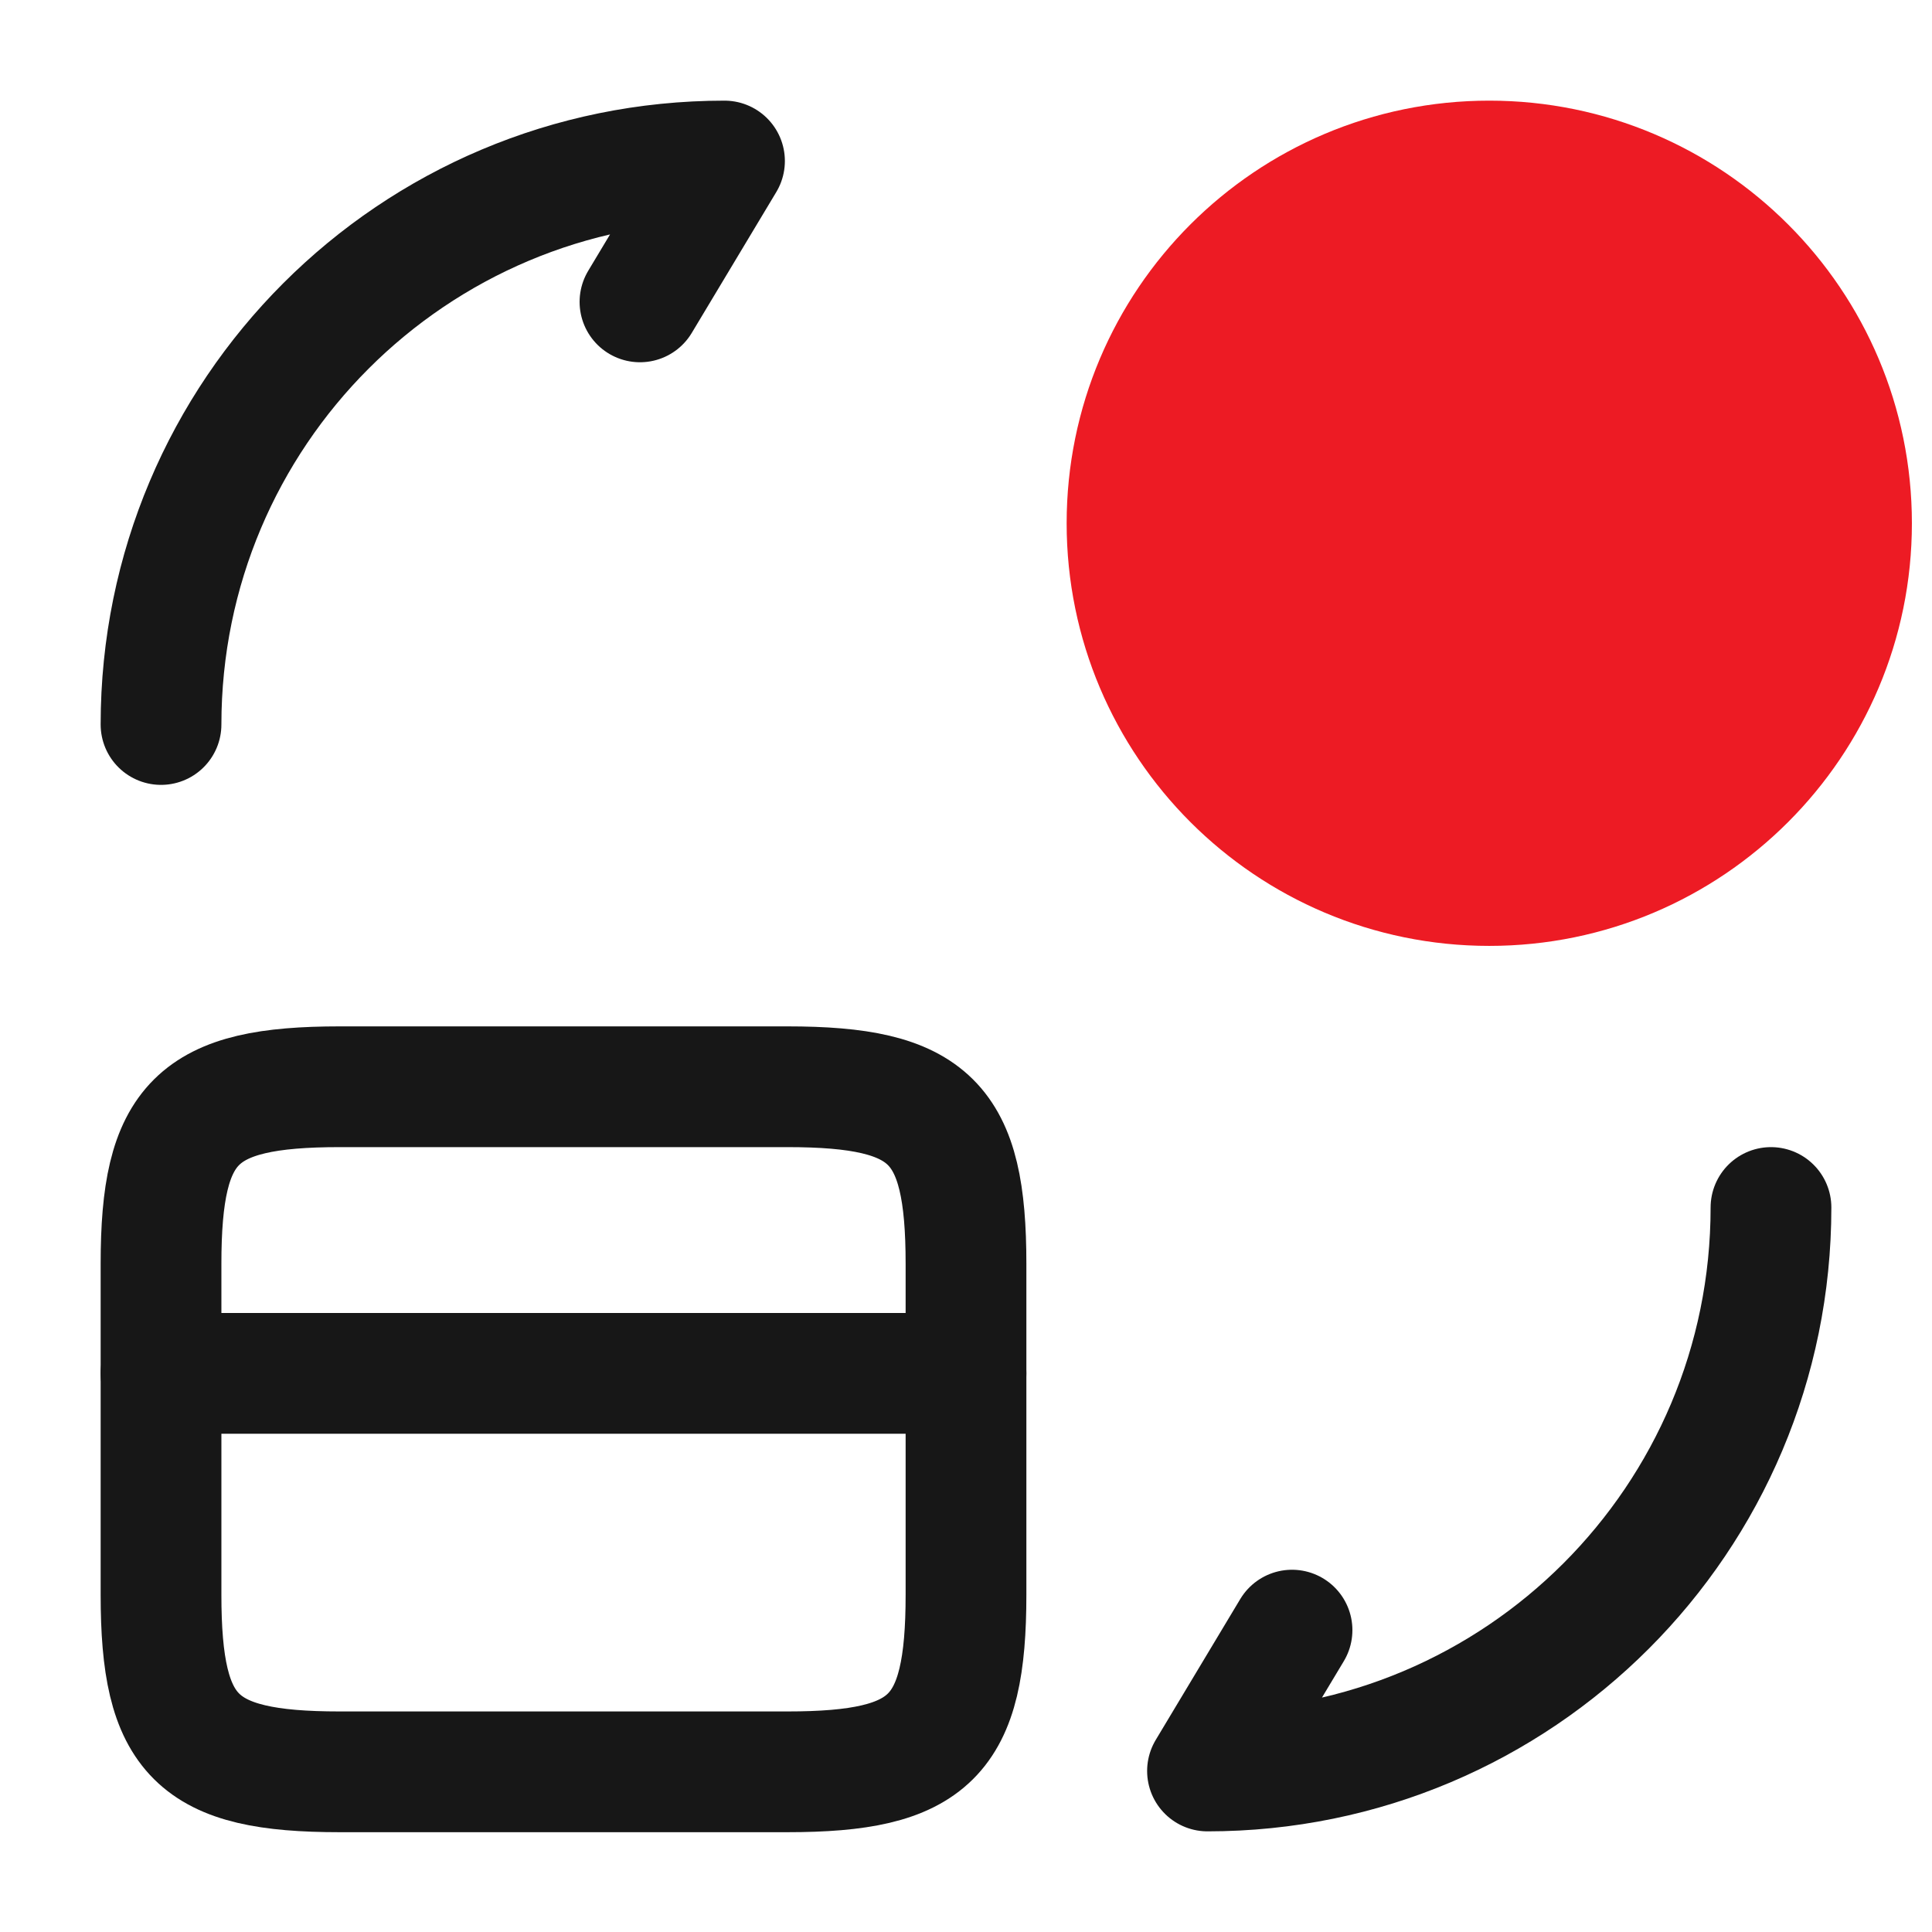
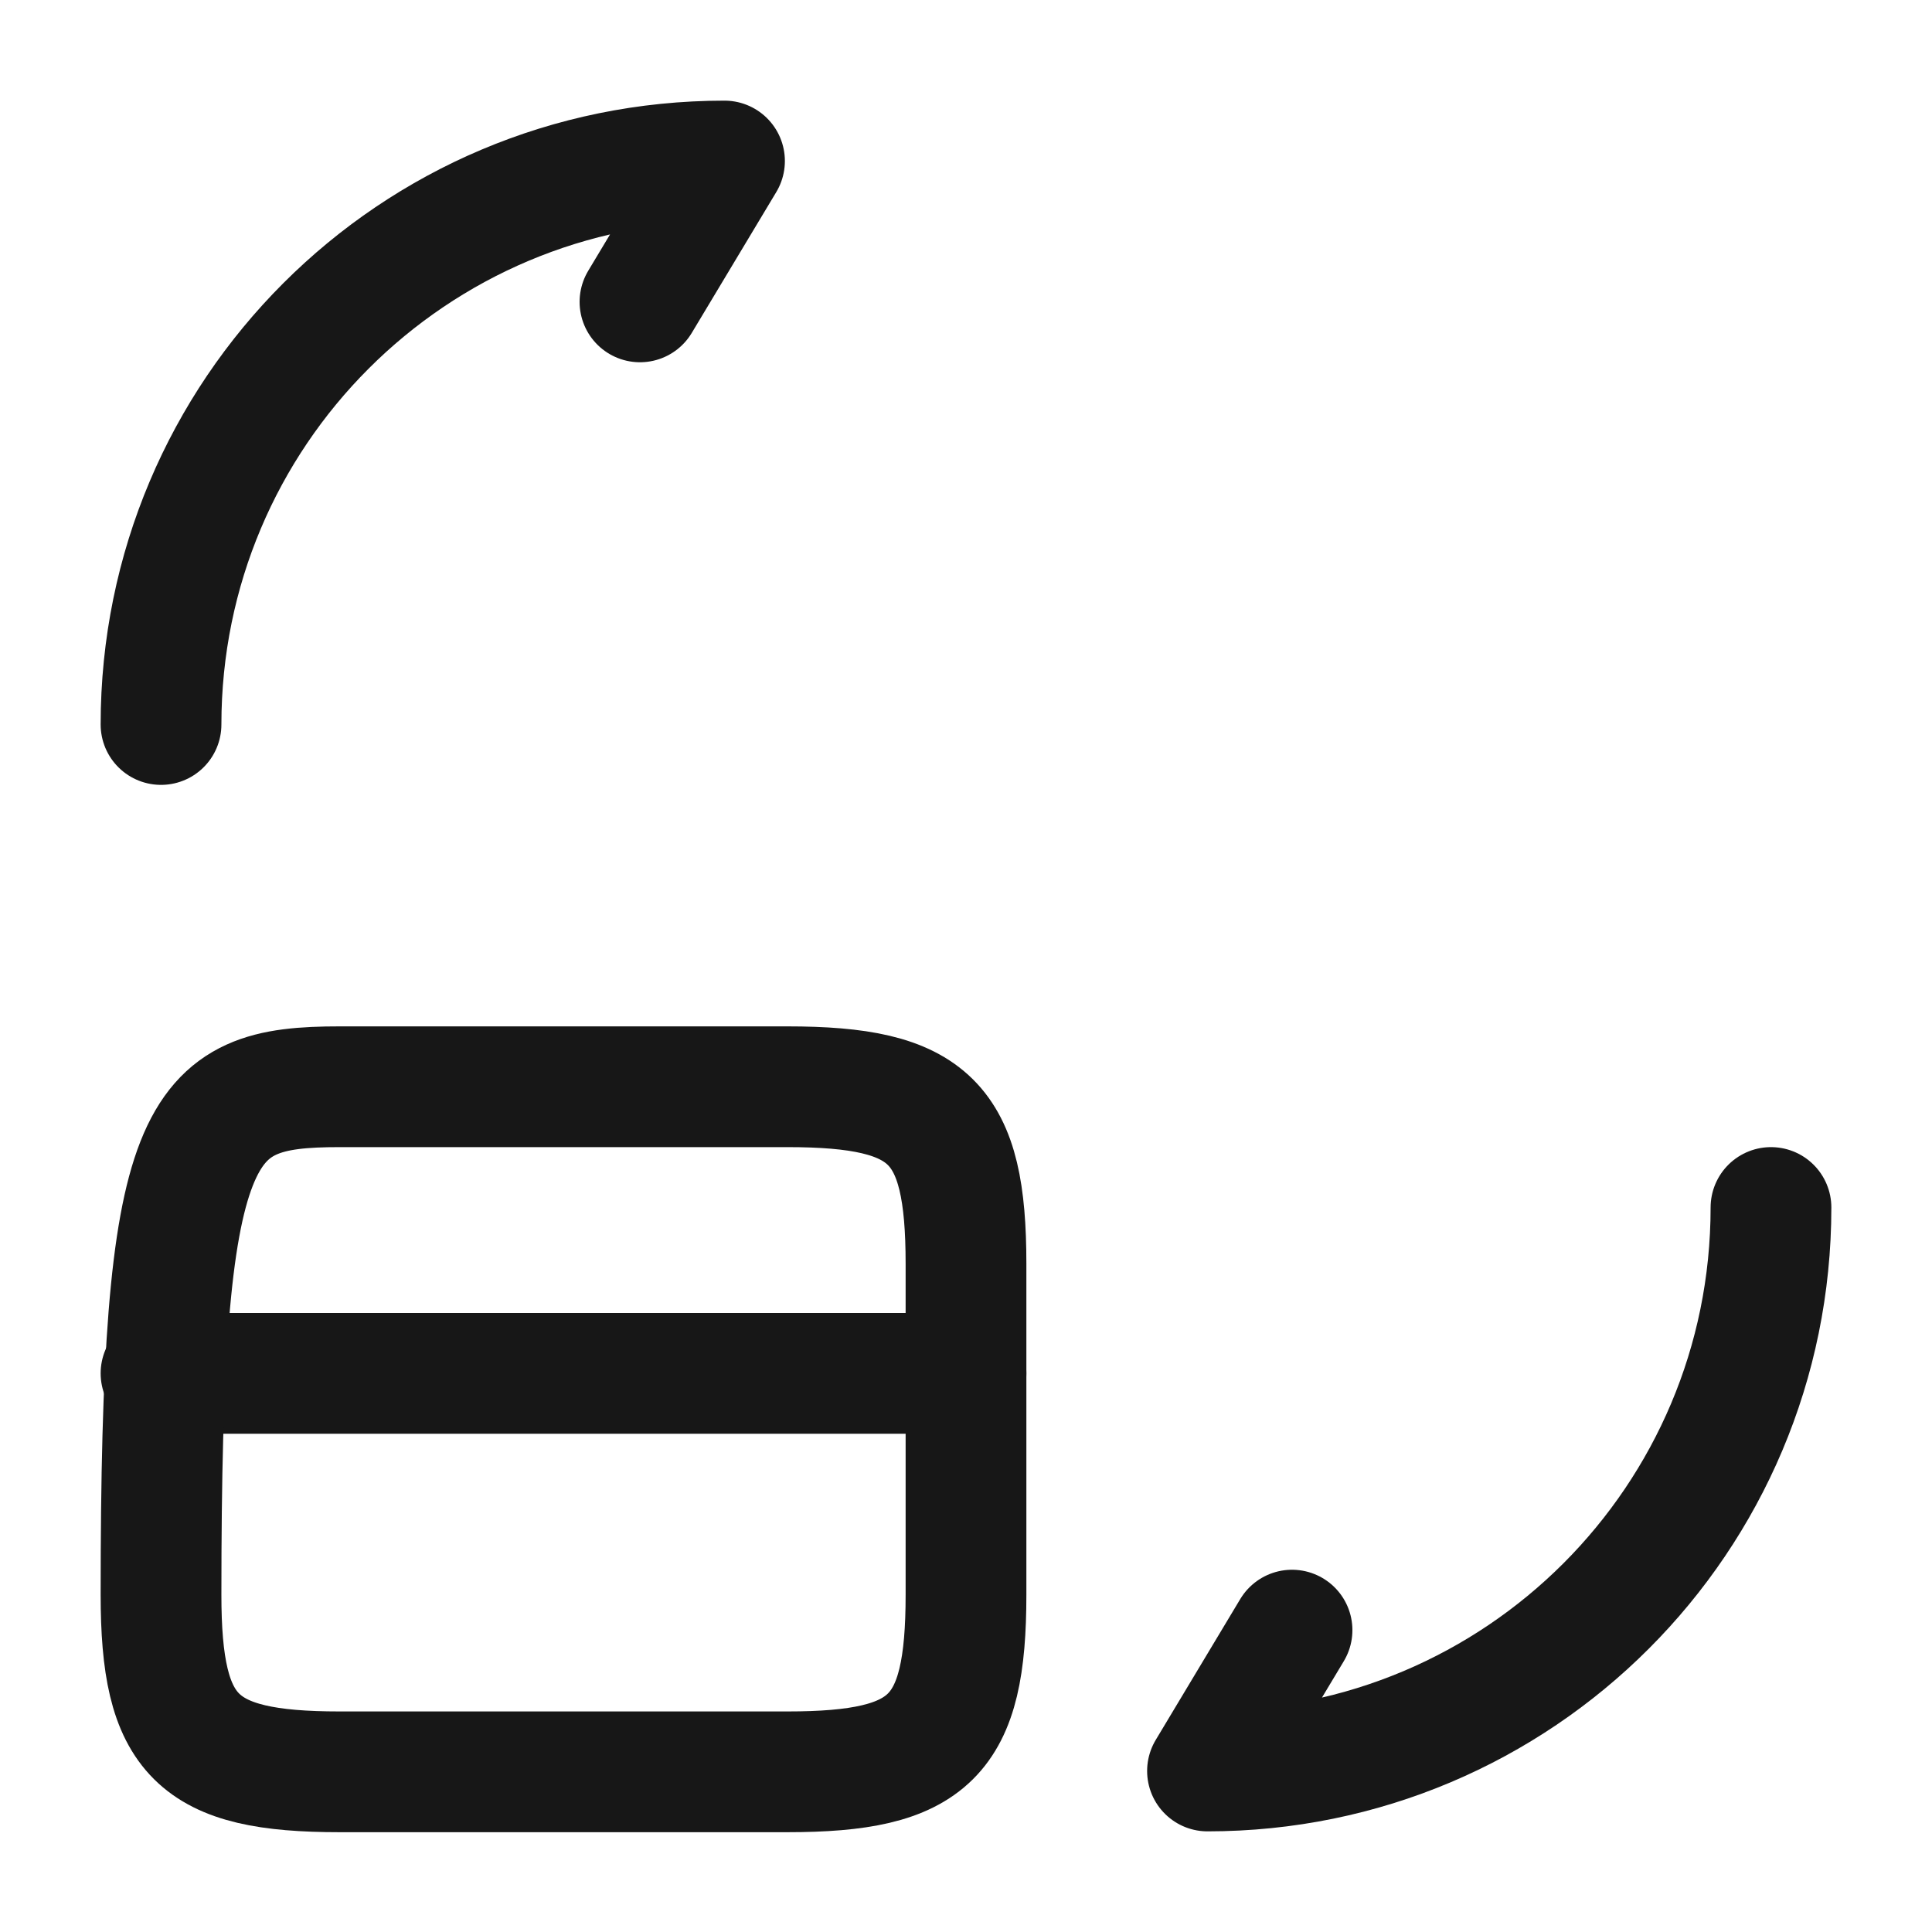
<svg xmlns="http://www.w3.org/2000/svg" width="32" height="32" viewBox="0 0 32 32" fill="none">
  <path d="M2.667 22.747H16" stroke="#171717" stroke-width="2" stroke-miterlimit="10" stroke-linecap="round" stroke-linejoin="round" />
-   <path d="M5.627 18H13.04C15.414 18 16 18.587 16 20.933V26.413C16 28.76 15.414 29.347 13.04 29.347H5.627C3.253 29.347 2.667 28.76 2.667 26.413V20.933C2.667 18.587 3.253 18 5.627 18Z" stroke="#171717" stroke-width="2" stroke-linecap="round" stroke-linejoin="round" />
+   <path d="M5.627 18H13.04C15.414 18 16 18.587 16 20.933V26.413C16 28.76 15.414 29.347 13.04 29.347H5.627C3.253 29.347 2.667 28.76 2.667 26.413C2.667 18.587 3.253 18 5.627 18Z" stroke="#171717" stroke-width="2" stroke-linecap="round" stroke-linejoin="round" />
  <path d="M29.333 20C29.333 25.16 25.16 29.333 20 29.333L21.4 27" stroke="#171717" stroke-width="2" stroke-linecap="round" stroke-linejoin="round" />
  <path d="M2.667 12C2.667 6.84 6.84 2.667 12 2.667L10.6 5" stroke="#171717" stroke-width="2" stroke-linecap="round" stroke-linejoin="round" />
-   <path d="M24.667 14.667C27.98 14.667 30.667 11.98 30.667 8.667C30.667 5.353 27.98 2.667 24.667 2.667C21.353 2.667 18.667 5.353 18.667 8.667C18.667 11.98 21.353 14.667 24.667 14.667Z" fill="#ED1B24" stroke="#ED1B24" stroke-width="2" stroke-linecap="round" stroke-linejoin="round" />
</svg>